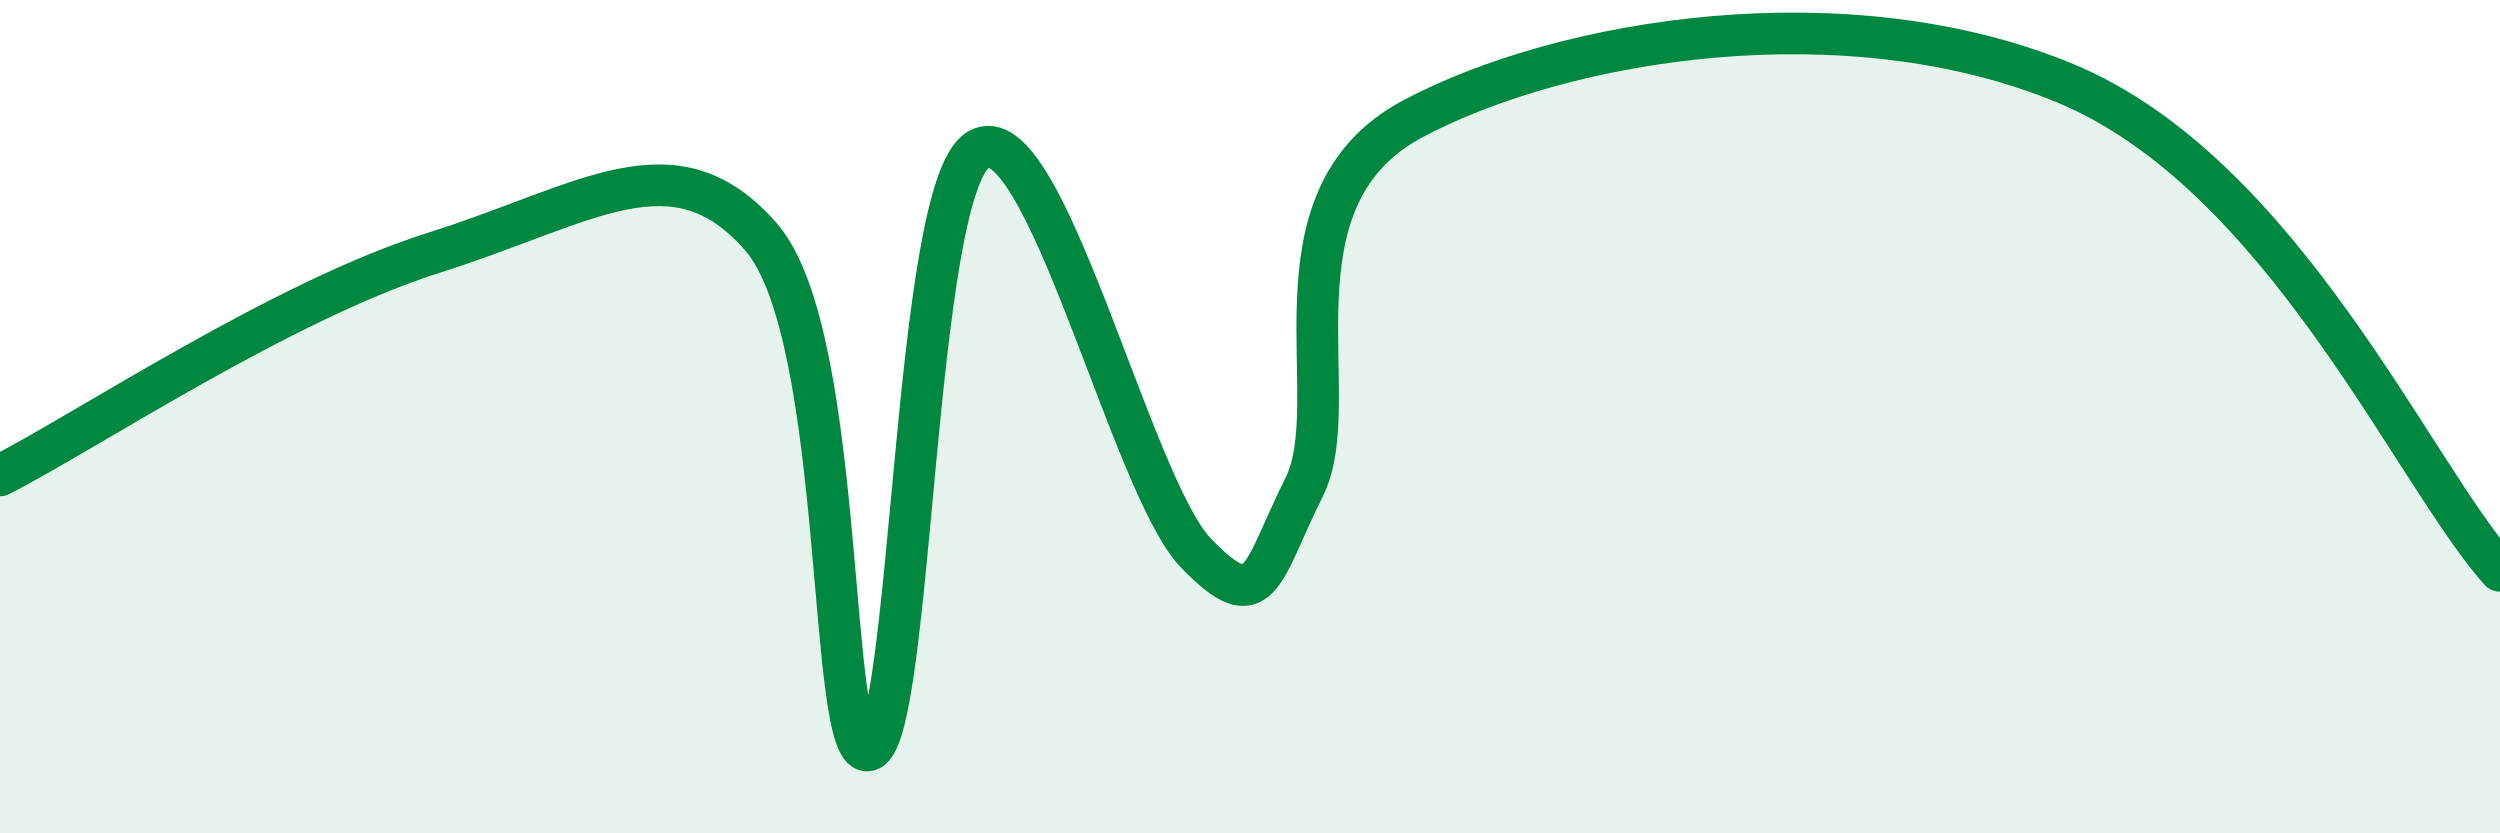
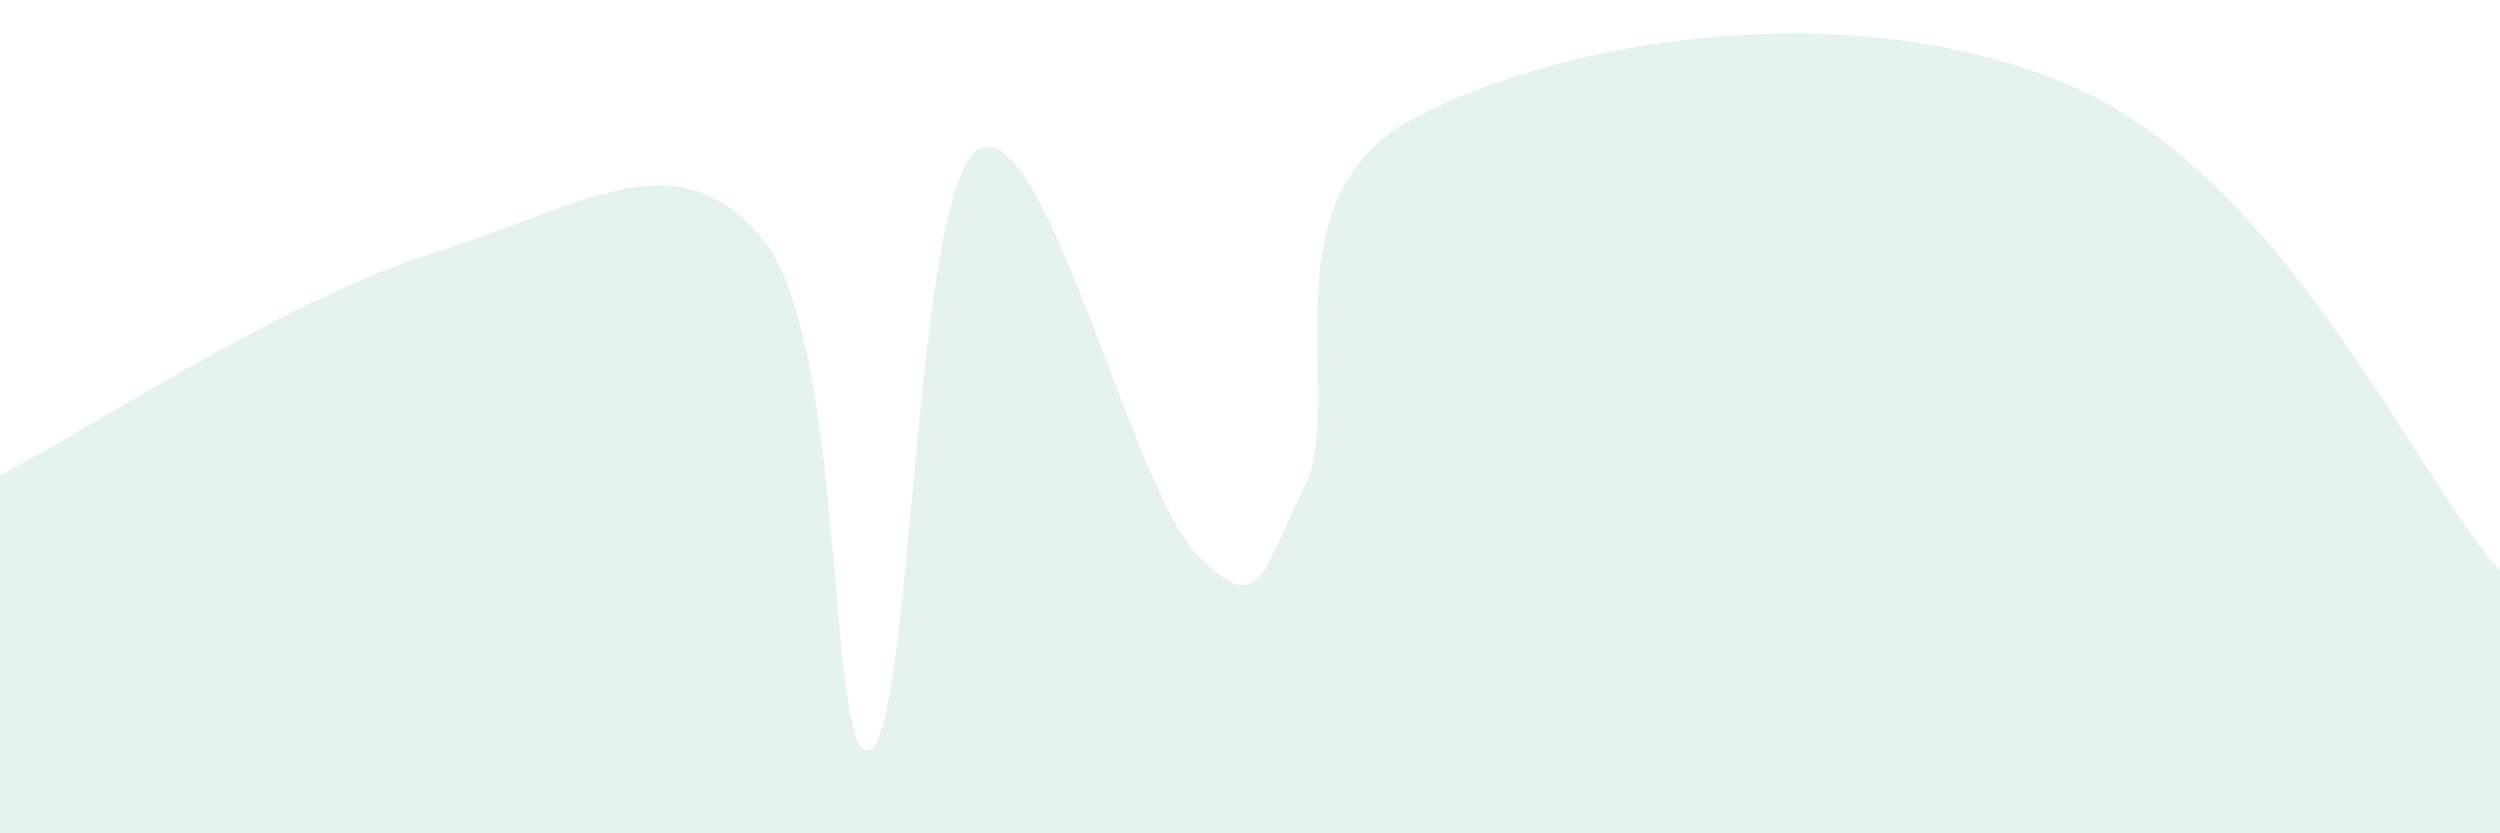
<svg xmlns="http://www.w3.org/2000/svg" width="60" height="20" viewBox="0 0 60 20">
  <path d="M 0,11.41 C 2.09,10.34 6.78,7.21 10.43,6.06 C 14.08,4.91 16.17,3.29 18.26,5.68 C 20.35,8.07 19.83,18.42 20.87,18 C 21.91,17.58 21.91,4.54 23.48,3.59 C 25.05,2.64 27.14,11.65 28.7,13.27 C 30.26,14.89 30.26,13.77 31.3,11.69 C 32.34,9.61 30.26,4.79 33.91,2.85 C 37.56,0.91 44.35,-0.17 49.57,2 C 54.79,4.17 57.91,11.36 60,13.7L60 20L0 20Z" fill="#008740" opacity="0.1" stroke-linecap="round" stroke-linejoin="round" />
-   <path d="M 0,11.41 C 2.09,10.34 6.78,7.21 10.43,6.06 C 14.08,4.91 16.17,3.29 18.26,5.68 C 20.35,8.07 19.83,18.42 20.87,18 C 21.91,17.58 21.91,4.54 23.48,3.59 C 25.05,2.64 27.14,11.65 28.7,13.27 C 30.26,14.89 30.26,13.77 31.3,11.69 C 32.34,9.61 30.26,4.79 33.91,2.85 C 37.56,0.91 44.35,-0.17 49.57,2 C 54.79,4.17 57.91,11.36 60,13.7" stroke="#008740" stroke-width="1" fill="none" stroke-linecap="round" stroke-linejoin="round" />
</svg>